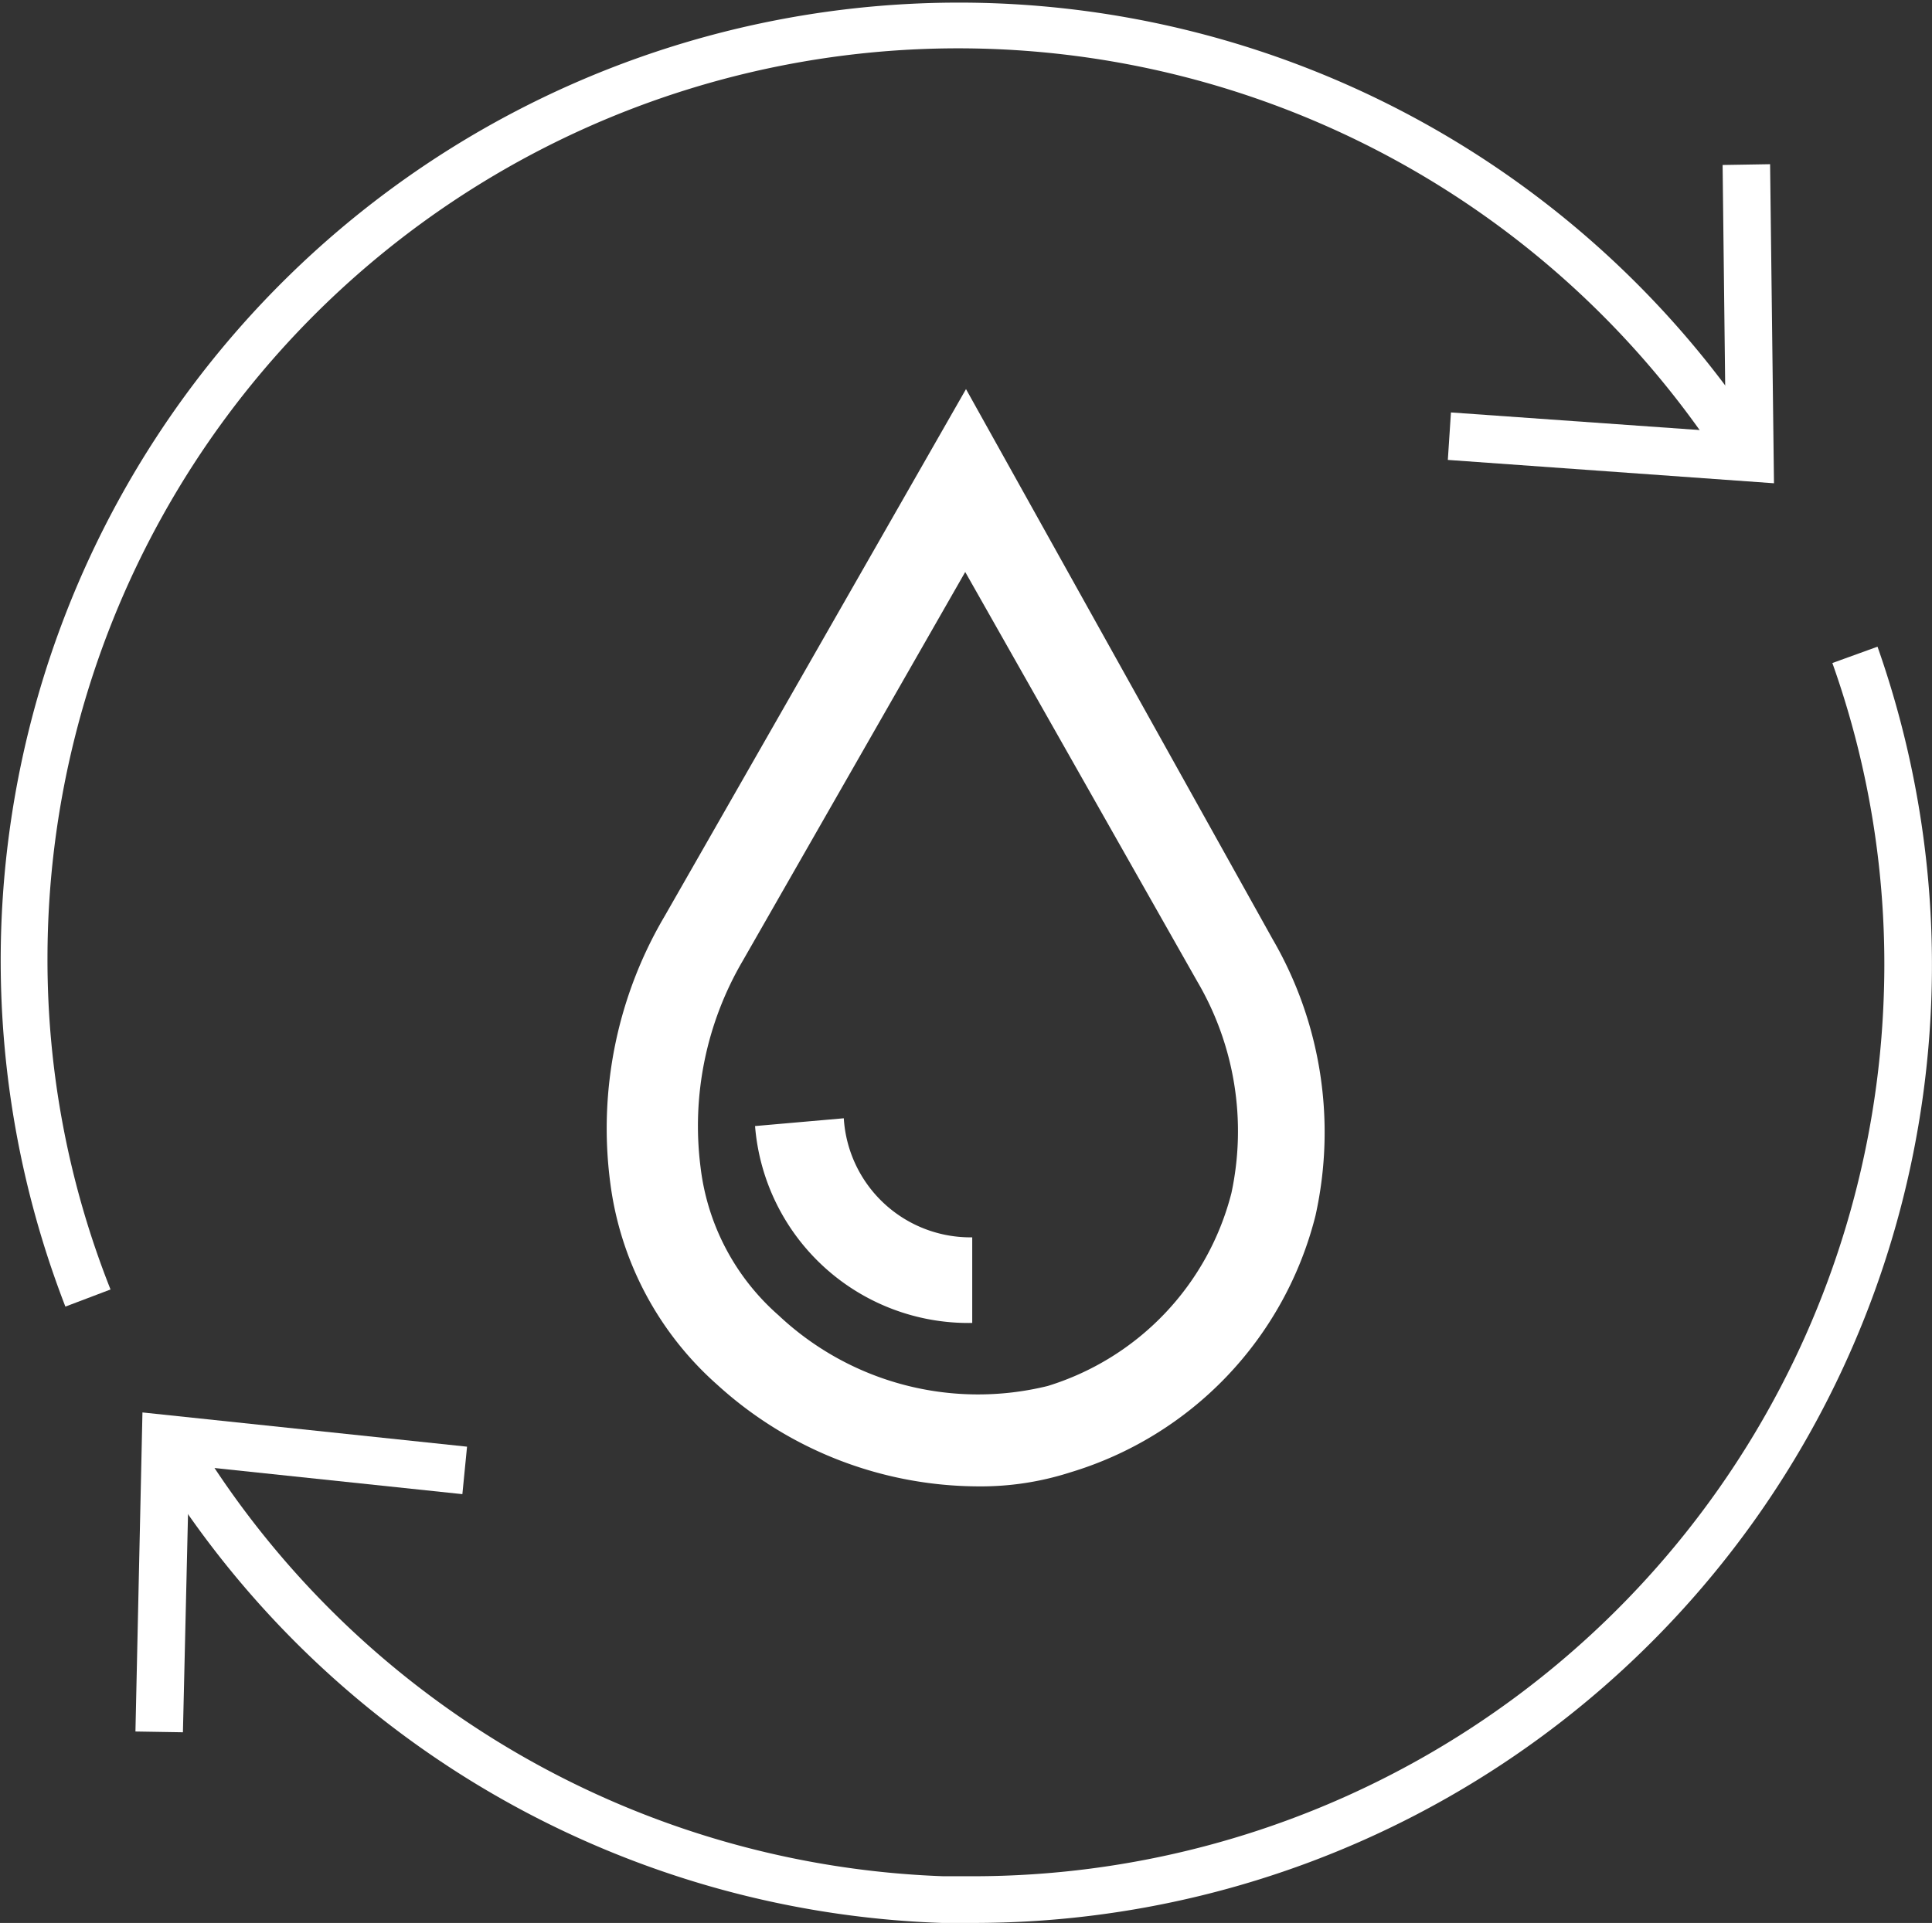
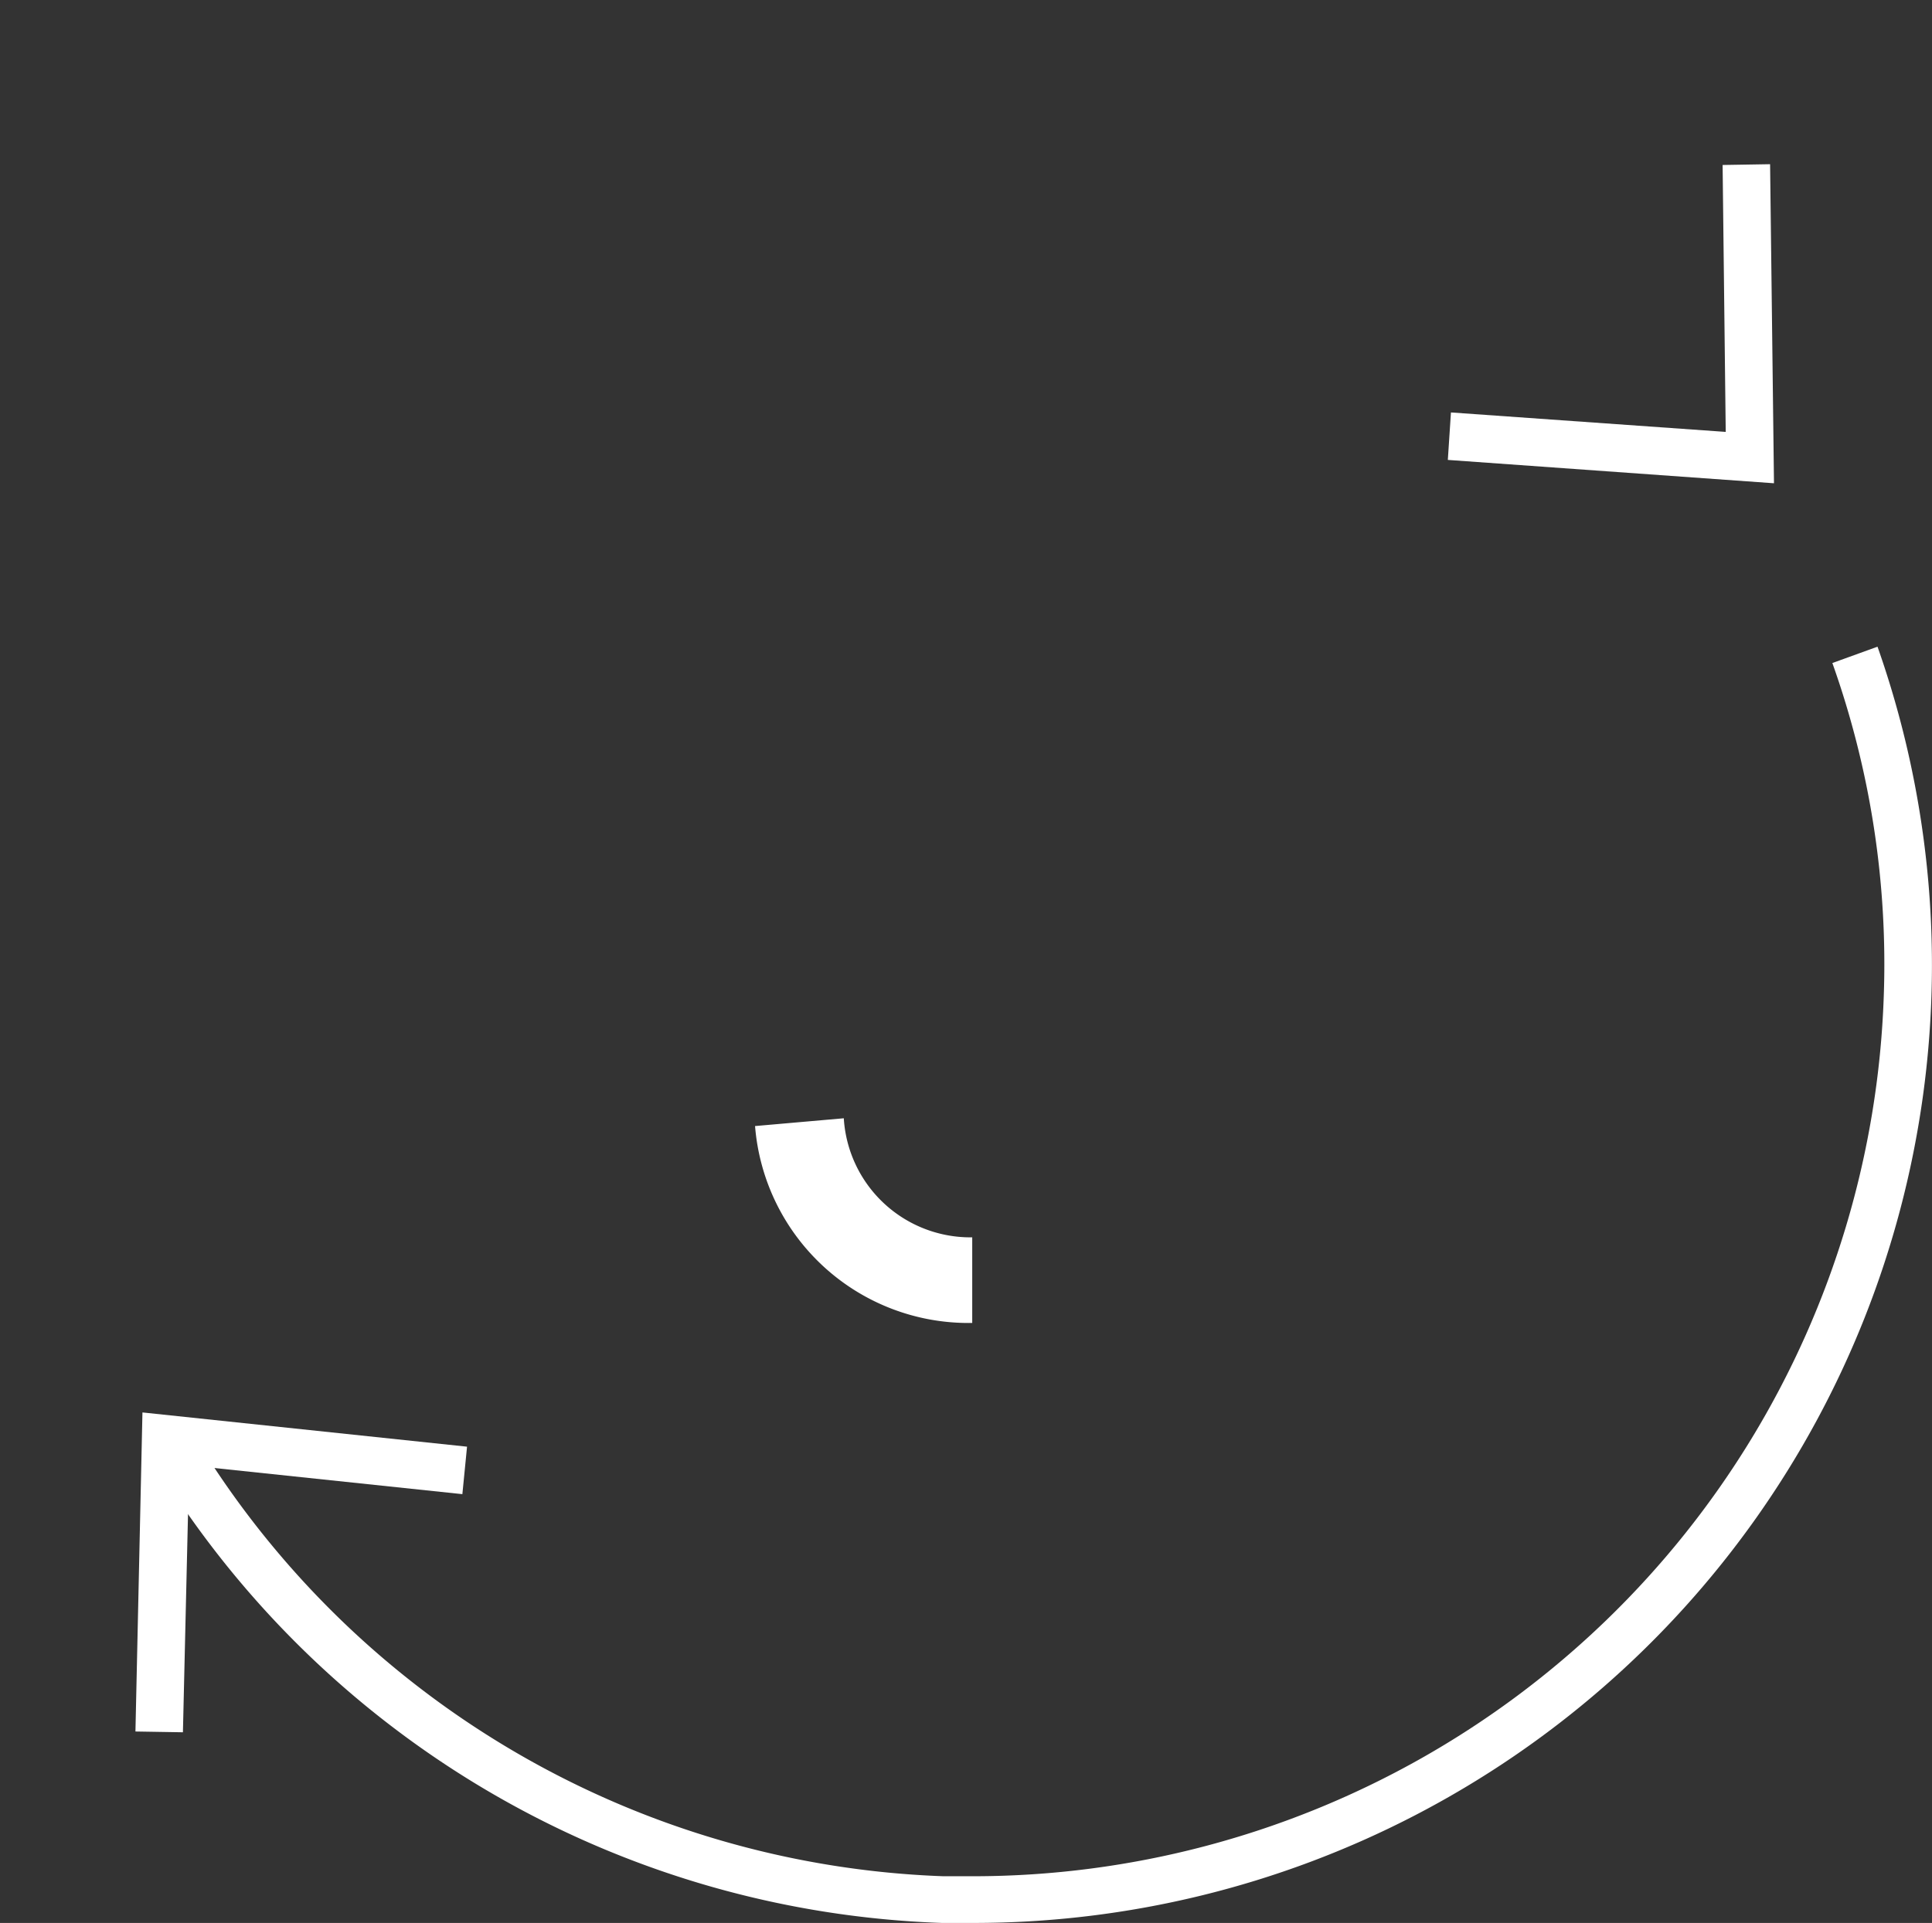
<svg xmlns="http://www.w3.org/2000/svg" viewBox="0 0 24.82 24.71">
  <rect x="0" y="0" width="24.82" height="24.71" fill="#333333" stroke="none" />
  <defs>
    <style>.cls-1{fill:#fff;}</style>
  </defs>
  <title>green_icon_1_2</title>
  <g id="图层_2" data-name="图层 2">
    <g id="图层_1-2" data-name="图层 1">
-       <path class="cls-1" d="M.84,16.79A12.31,12.31,0,0,1,22.47,5.38l-.5.34A11.7,11.7,0,0,0,.61,12.3a11.49,11.49,0,0,0,.81,4.27Z" />
      <polygon class="cls-1" points="22.79 6.21 18.6 5.91 18.64 5.3 22.17 5.55 22.13 2.12 22.74 2.11 22.79 6.21" />
      <path class="cls-1" d="M12.52,24.71H12.1A12.34,12.34,0,0,1,2.11,19l.52-.33a11.74,11.74,0,0,0,9.49,5.44h.4A11.71,11.71,0,0,0,24.2,12.81a11.54,11.54,0,0,0-.66-4.29l.58-.21a12.31,12.31,0,0,1-11.6,16.4Z" />
      <polygon class="cls-1" points="2.35 22.26 1.74 22.25 1.83 18.15 6 18.59 5.94 19.2 2.43 18.83 2.35 22.26" />
-       <path class="cls-1" d="M12.56,19.1a5,5,0,0,1-3.35-1.31A4.17,4.17,0,0,1,7.84,15.2a5.37,5.37,0,0,1,.7-3.43L12.41,5l3.94,7.07a4.94,4.94,0,0,1,.55,3.55,4.62,4.62,0,0,1-3.15,3.3A3.75,3.75,0,0,1,12.56,19.1ZM12.4,7.35l-2.86,5A4.2,4.2,0,0,0,9,15a3,3,0,0,0,1,1.9,3.74,3.74,0,0,0,3.46.91,3.5,3.5,0,0,0,2.36-2.48,3.8,3.8,0,0,0-.44-2.72Z" />
      <path class="cls-1" d="M12.49,17A2.75,2.75,0,0,1,9.7,14.47l1.14-.1a1.63,1.63,0,0,0,1.65,1.53Z" />
    </g>
  </g>
</svg>